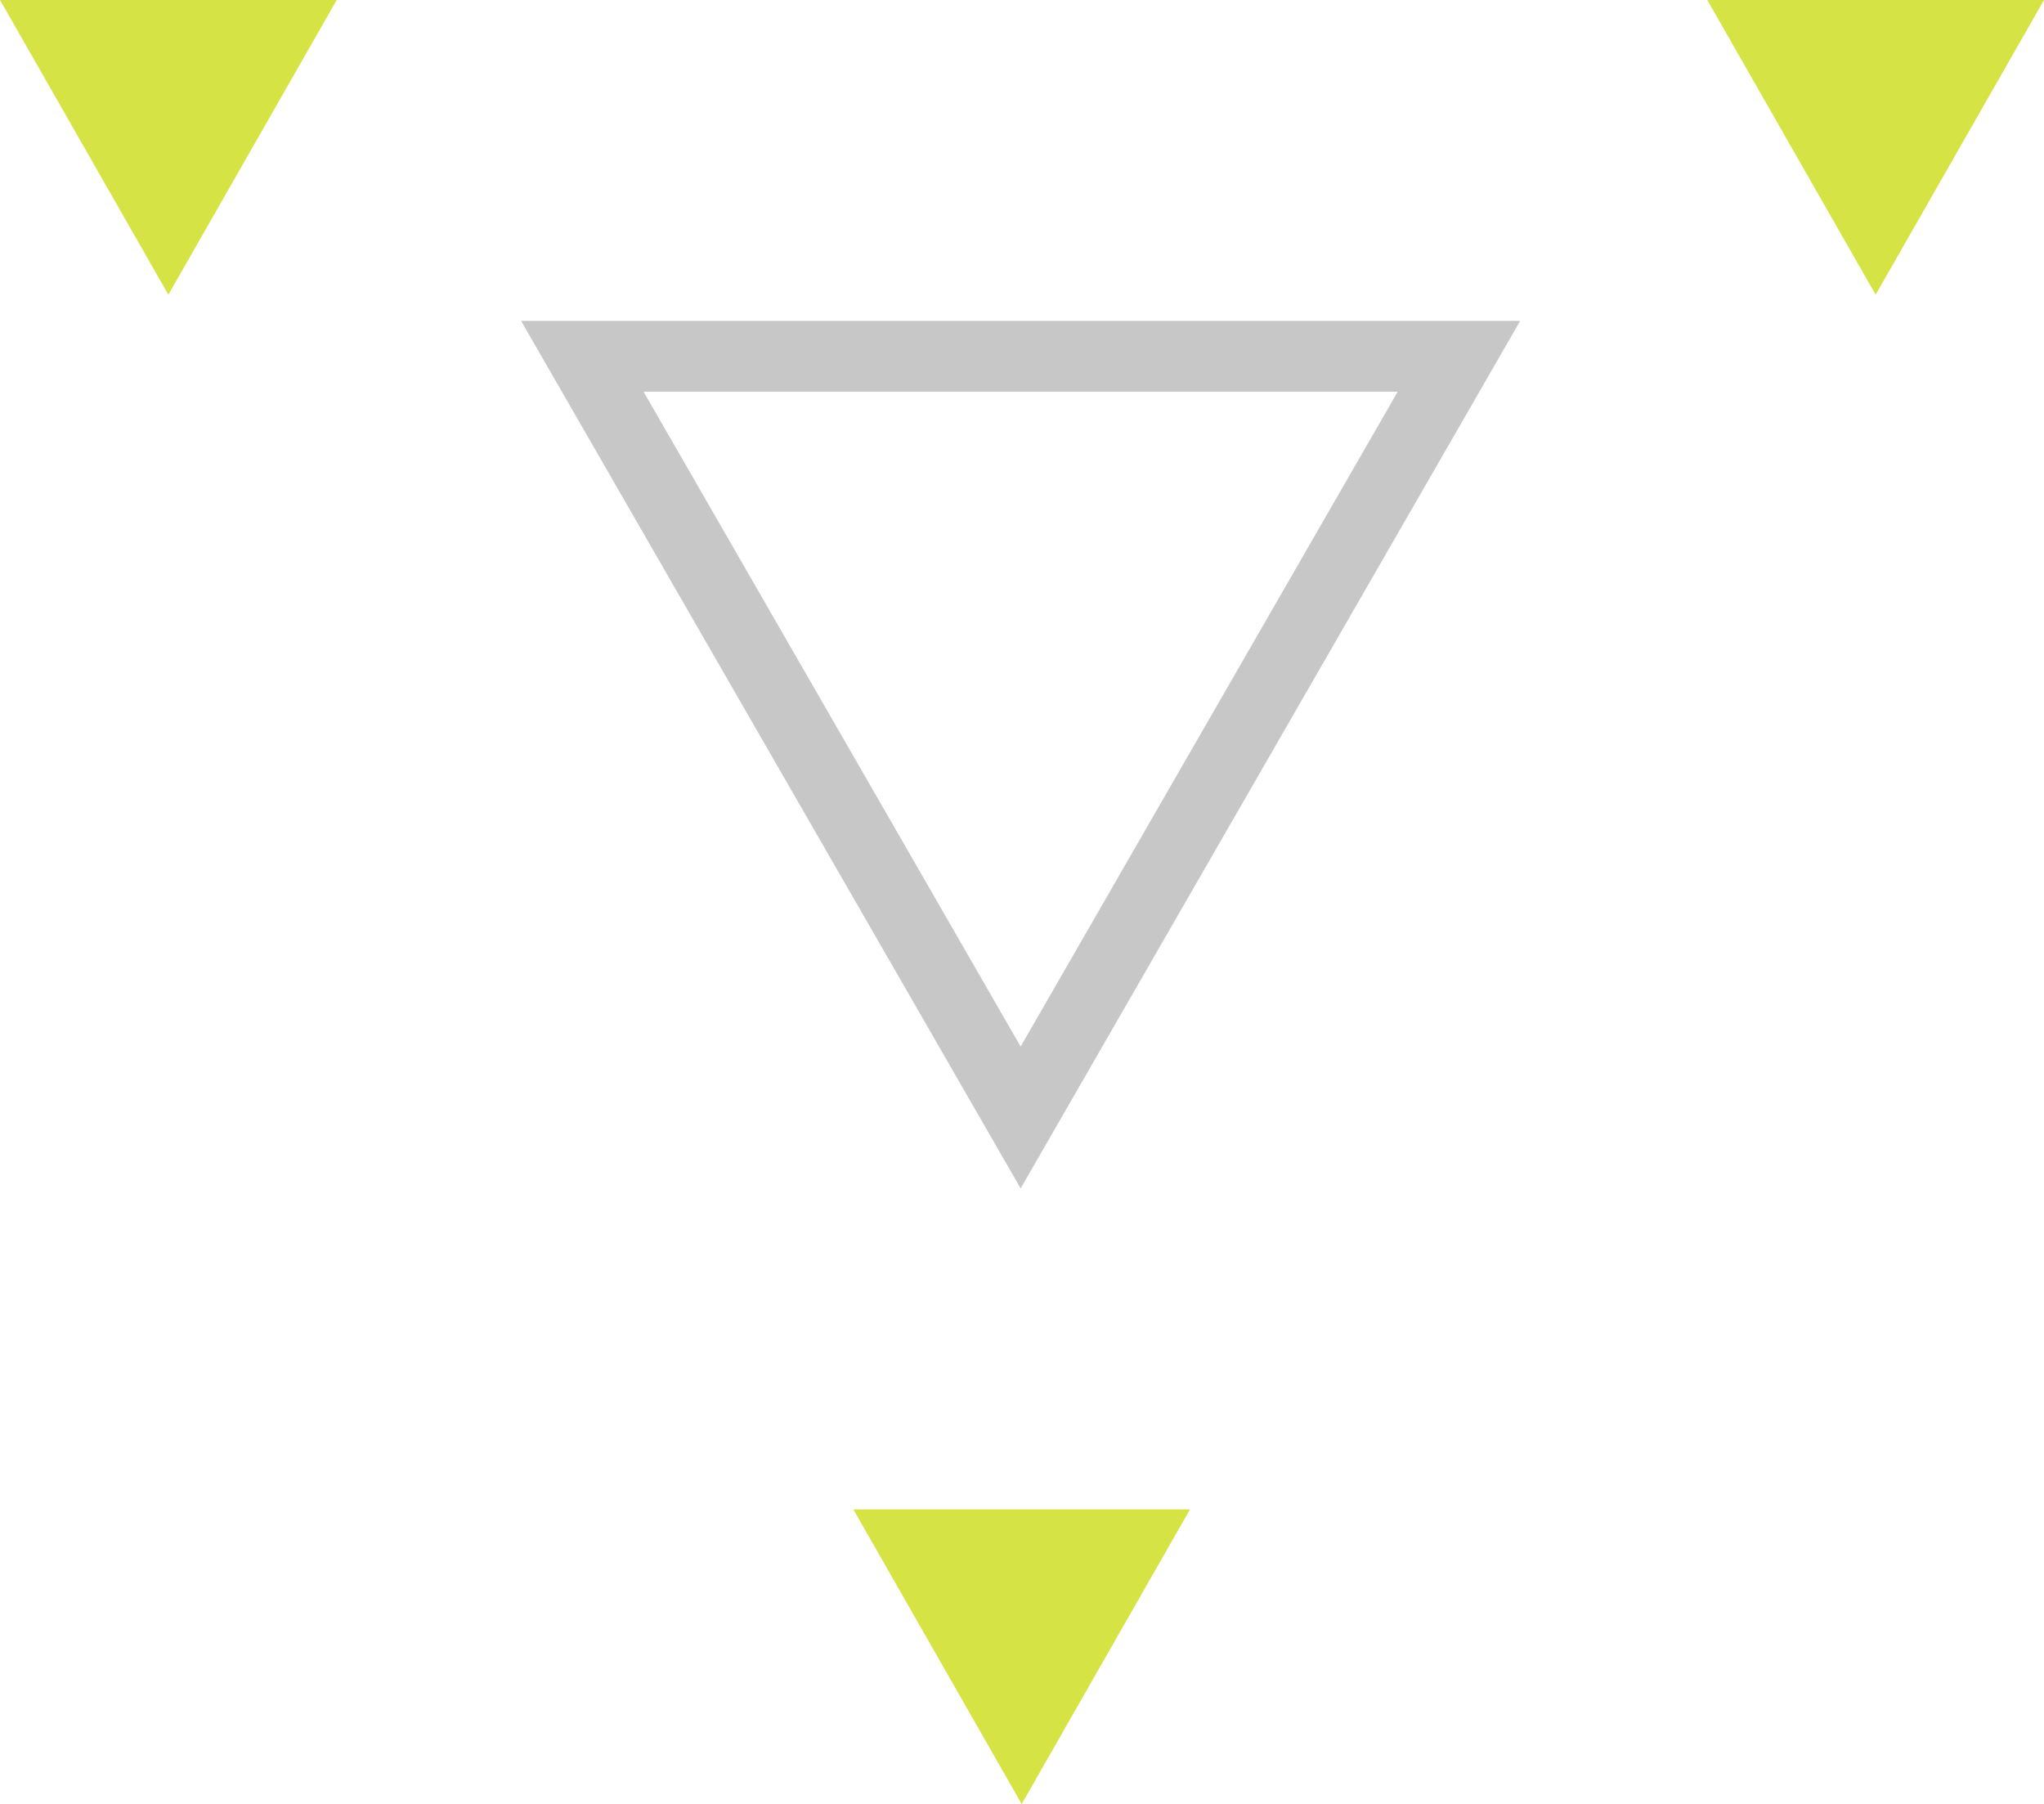
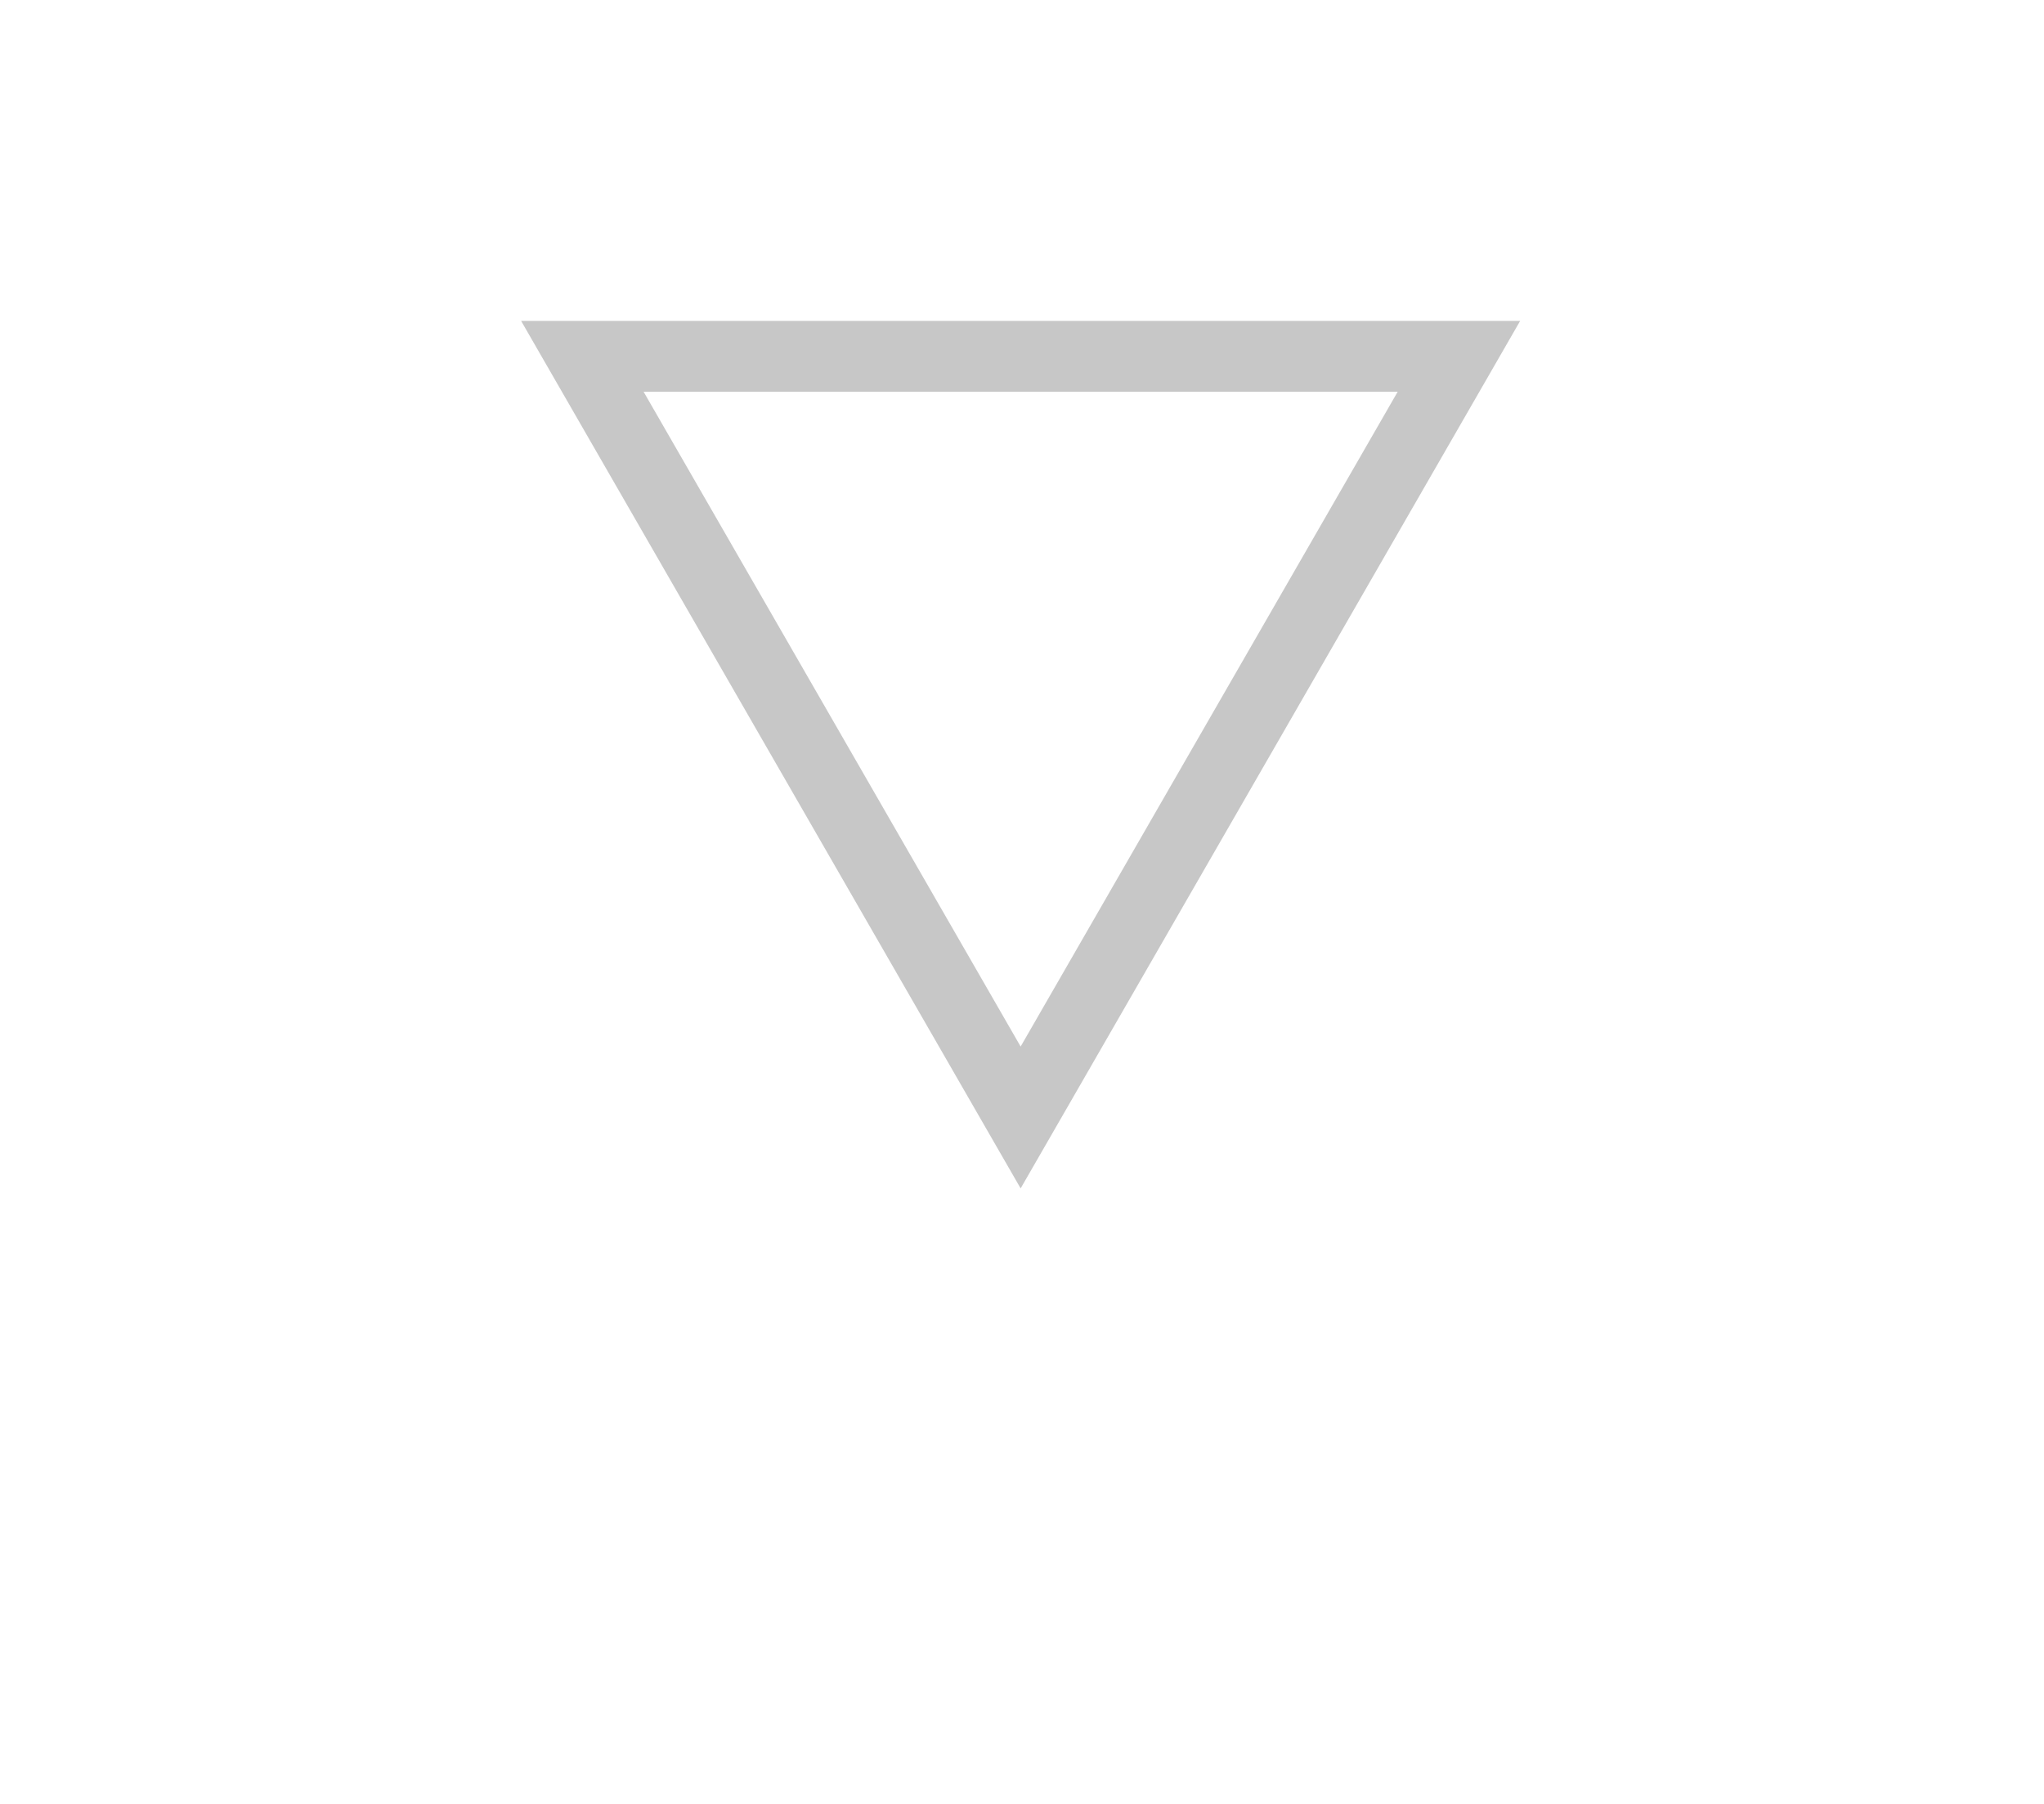
<svg xmlns="http://www.w3.org/2000/svg" width="57.753" height="50.963" viewBox="0 0 57.753 50.963">
  <g id="Triangle_Logo" data-name="Triangle Logo" transform="translate(-357.579 -297.629)">
    <g id="Group_36" data-name="Group 36" transform="translate(357.579 297.629)">
      <g id="Polygon_4" data-name="Polygon 4" transform="translate(42.952 33.571) rotate(180)" fill="none">
-         <path d="M14.114,0,28.228,24.506H0Z" stroke="none" />
        <path d="M 14.114 4.007 L 3.46 22.506 L 24.768 22.506 L 14.114 4.007 M 14.114 0 L 28.228 24.506 L 1.9073486328125e-06 24.506 L 14.114 0 Z" stroke="none" fill="#c7c7c7" />
      </g>
      <g id="Group_33" data-name="Group 33" transform="translate(33.624 50.963) rotate(-180)">
-         <path id="Polygon_5" data-name="Polygon 5" d="M4.757,0,9.514,8.325H0Z" transform="translate(0 0)" fill="#d6e344" />
-       </g>
+         </g>
      <g id="Group_38" data-name="Group 38" transform="translate(57.753 8.325) rotate(-180)">
-         <path id="Polygon_5-2" data-name="Polygon 5" d="M4.757,0,9.514,8.325H0Z" transform="translate(0 0)" fill="#d6e344" />
-       </g>
+         </g>
      <g id="Group_39" data-name="Group 39" transform="translate(9.514 8.325) rotate(-180)">
-         <path id="Polygon_5-3" data-name="Polygon 5" d="M4.757,0,9.514,8.325H0Z" transform="translate(0 0)" fill="#d6e344" />
-       </g>
+         </g>
    </g>
  </g>
</svg>